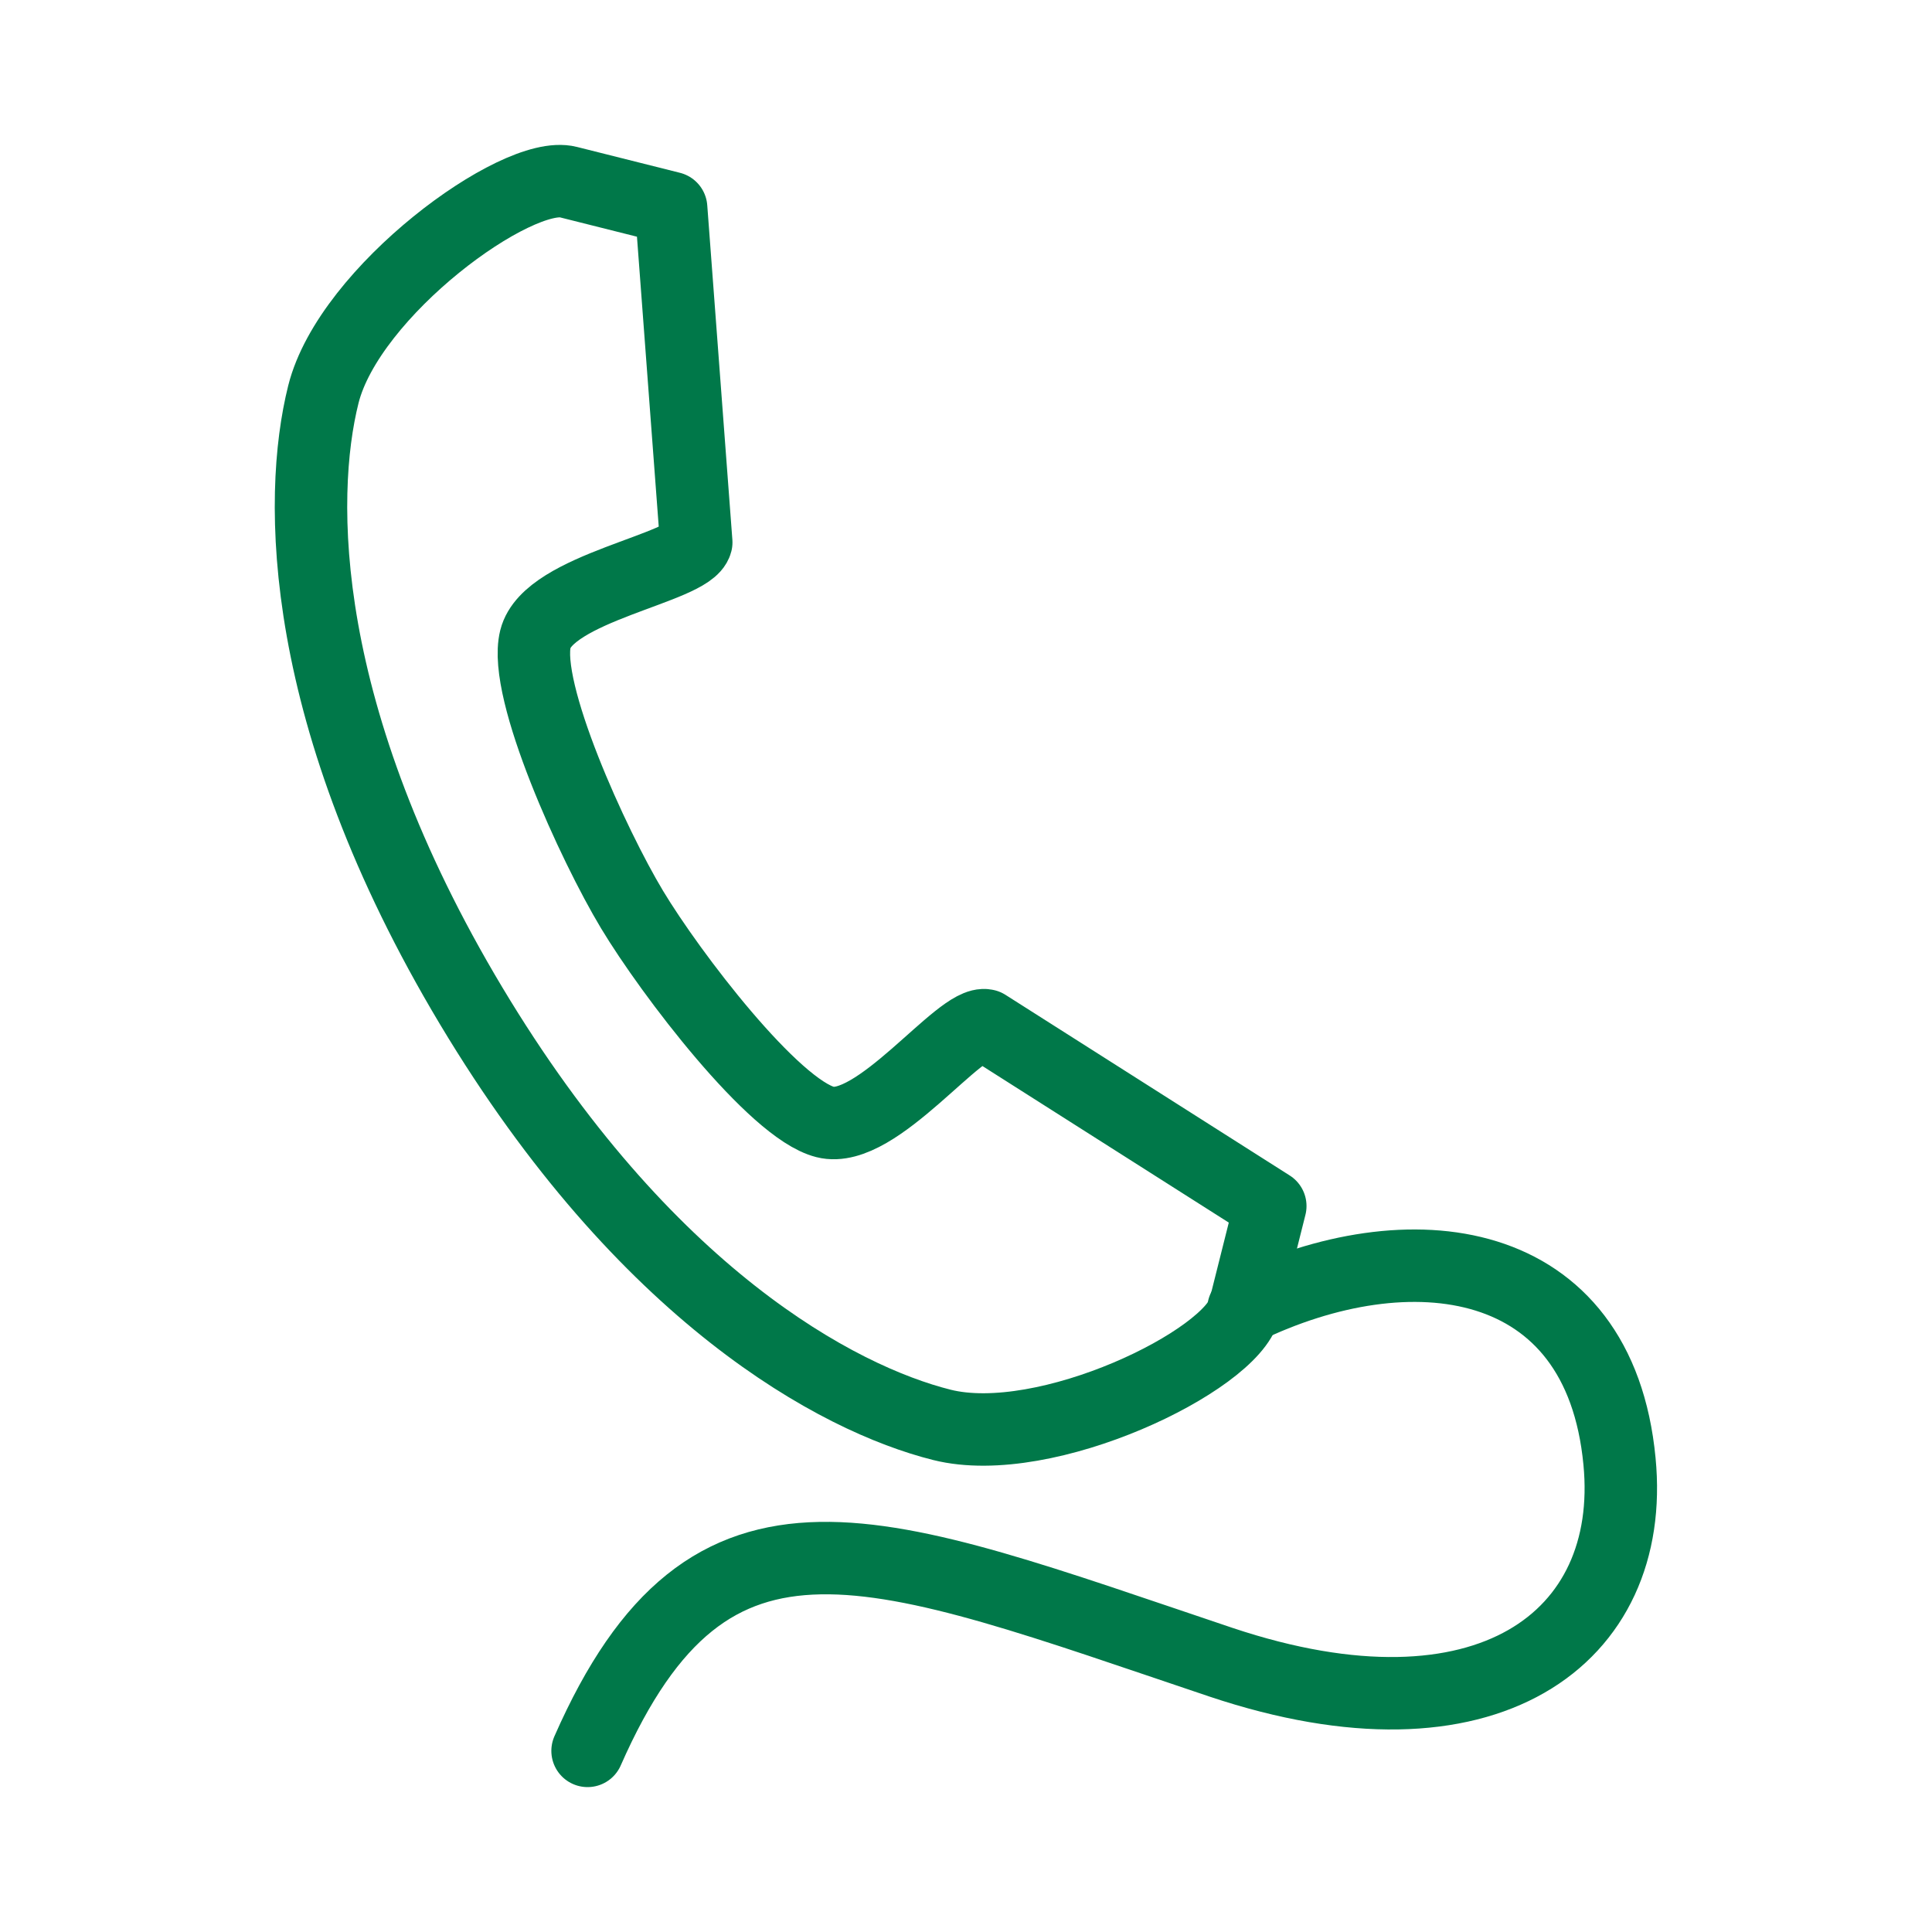
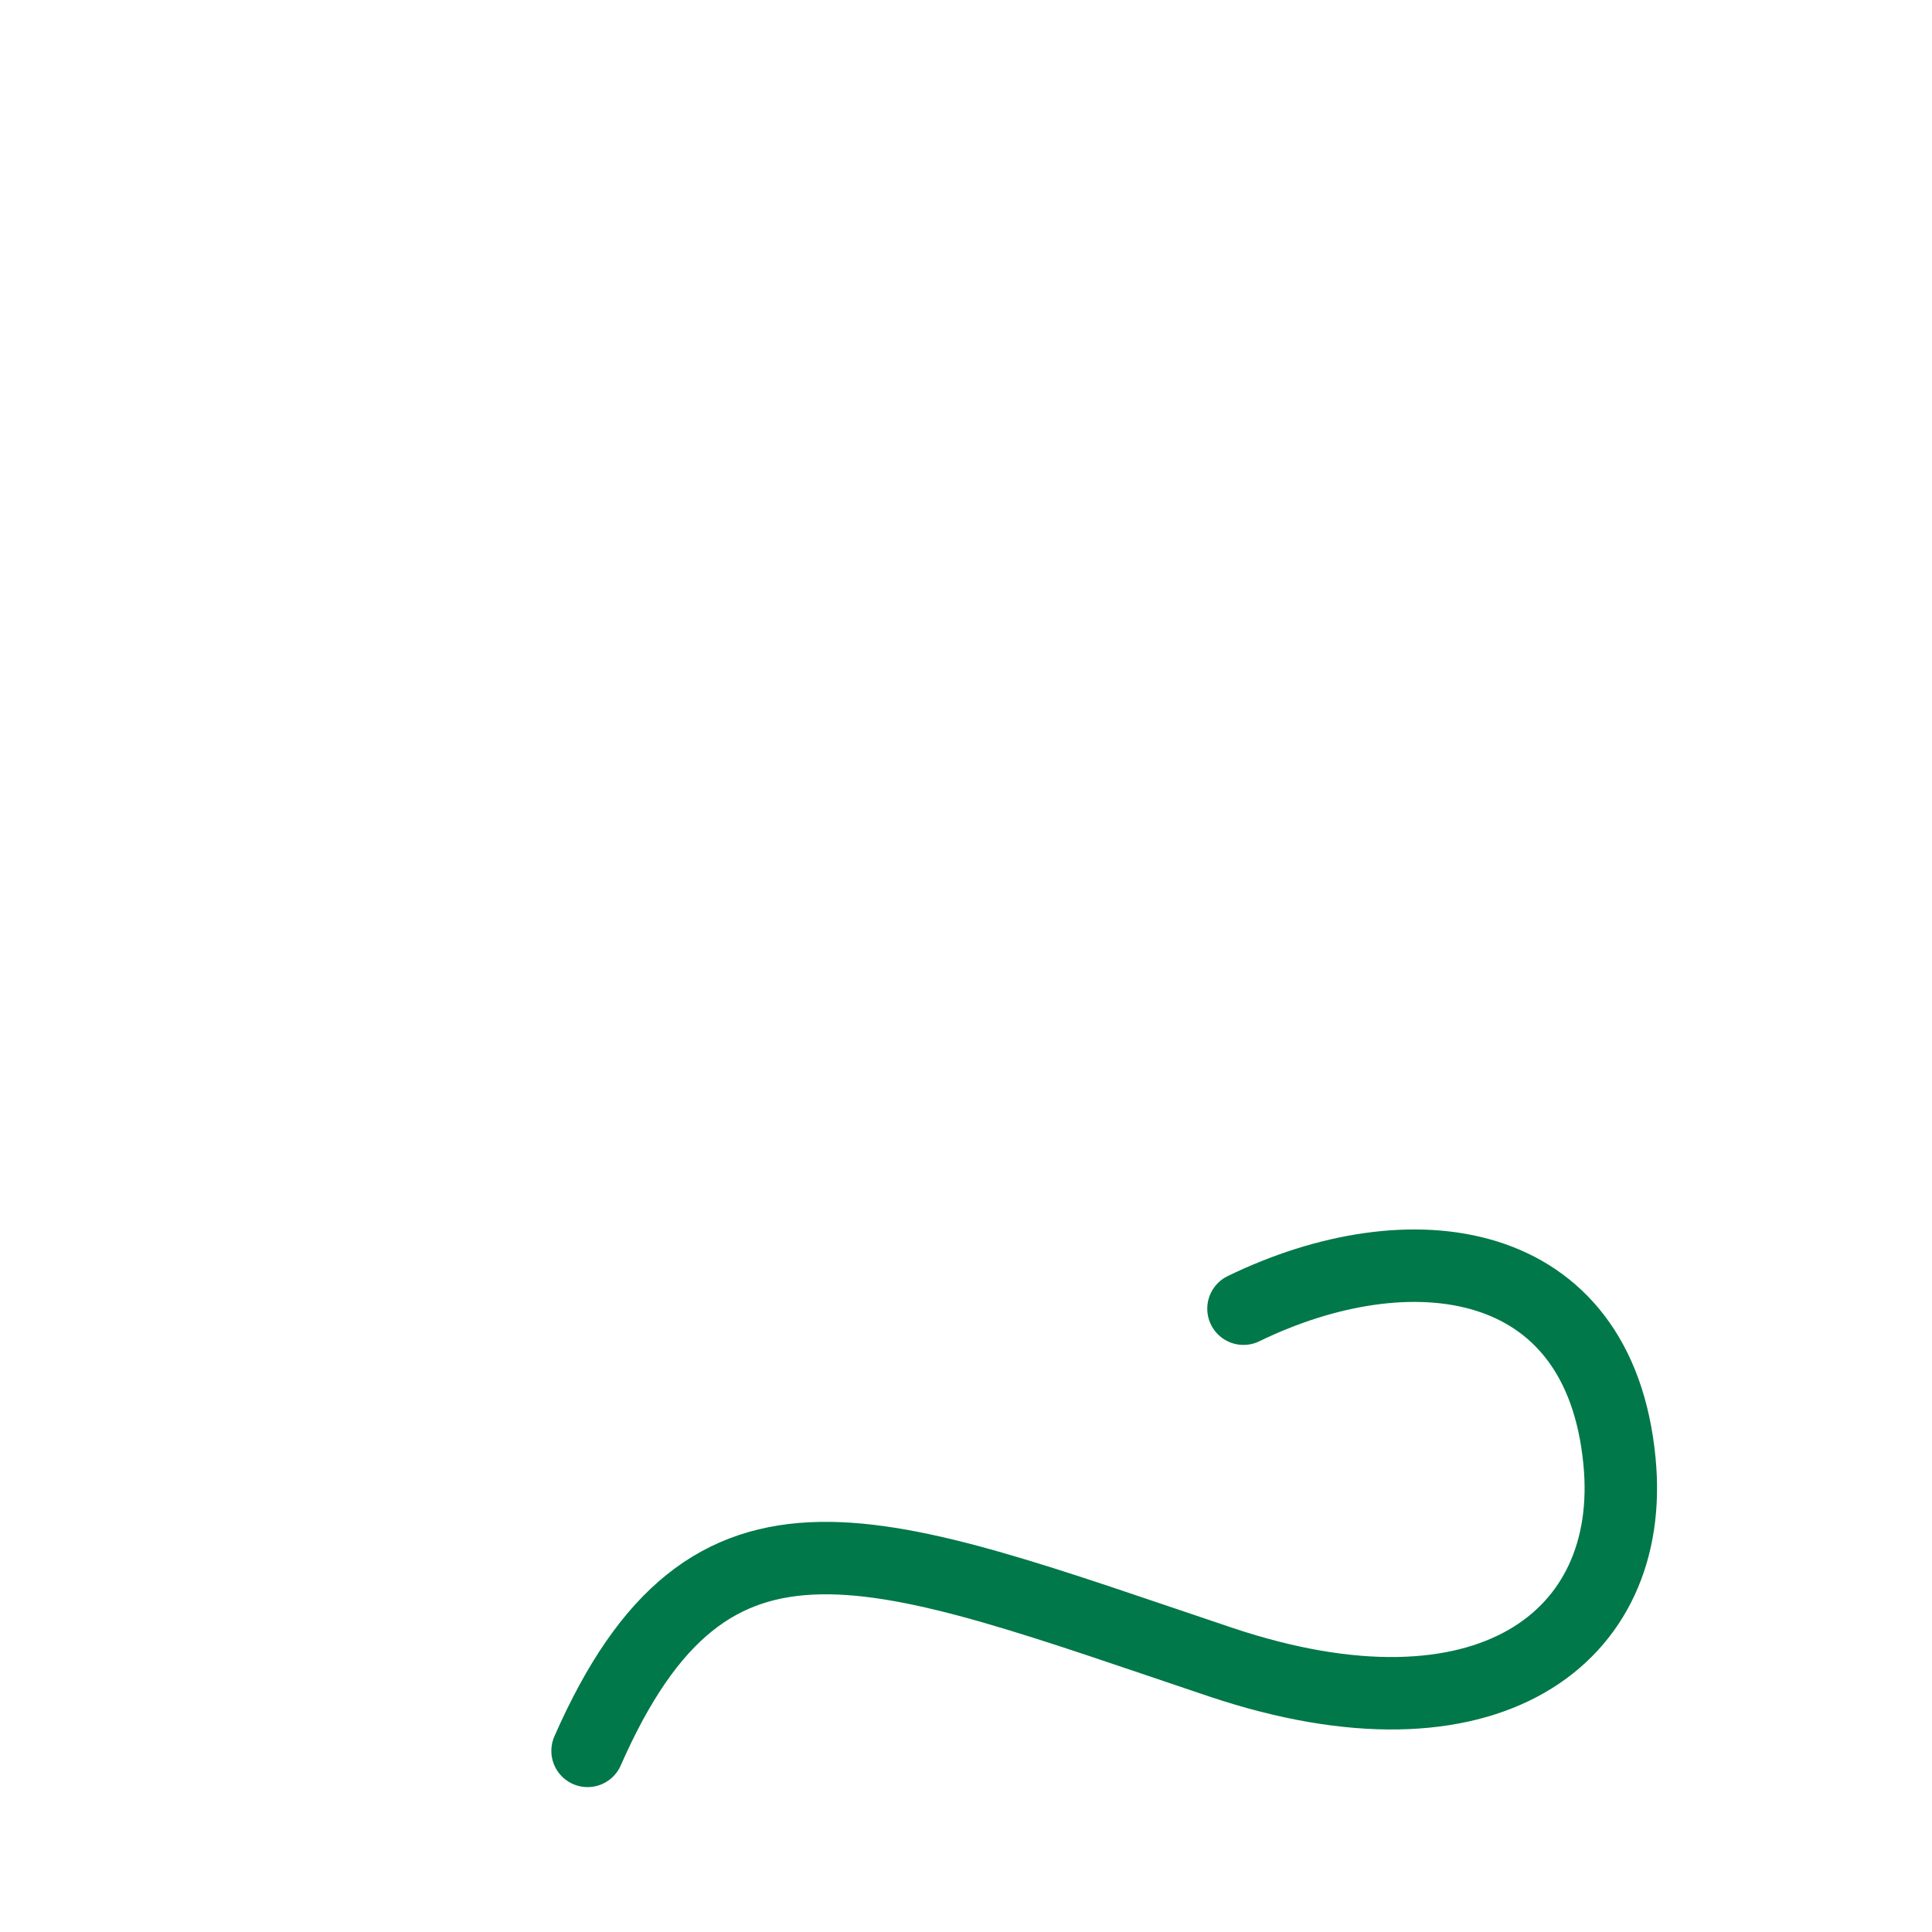
<svg xmlns="http://www.w3.org/2000/svg" viewBox="0 0 80 80">
  <title>Zeichenfläche 137</title>
-   <path d="M34.17,46.46c-2.13-.54-6.4-6.14-8-8.8s-4.53-9.07-4-11.2,6.39-2.93,6.66-4L27.79,8.61,23.53,7.54C21.4,7,14.46,12.06,13.39,16.33s-1.07,13.32,6.12,25.32S34.69,57.92,39,59s12-2.66,12.53-4.8l1.07-4.26L40.83,42.46C39.77,42.2,36.3,47,34.17,46.46Z" style="fill:none;stroke:#007849;stroke-linecap:round;stroke-linejoin:round;stroke-width:3px" />
  <path d="M24.33,72.5C29.41,60.94,36.18,64,50.56,68.83c11,3.68,17.21-1,16.5-8.32-.83-8.7-8.7-9.66-15.57-6.32" style="fill:none;stroke:#007849;stroke-linecap:round;stroke-linejoin:round;stroke-width:3px" />
</svg>